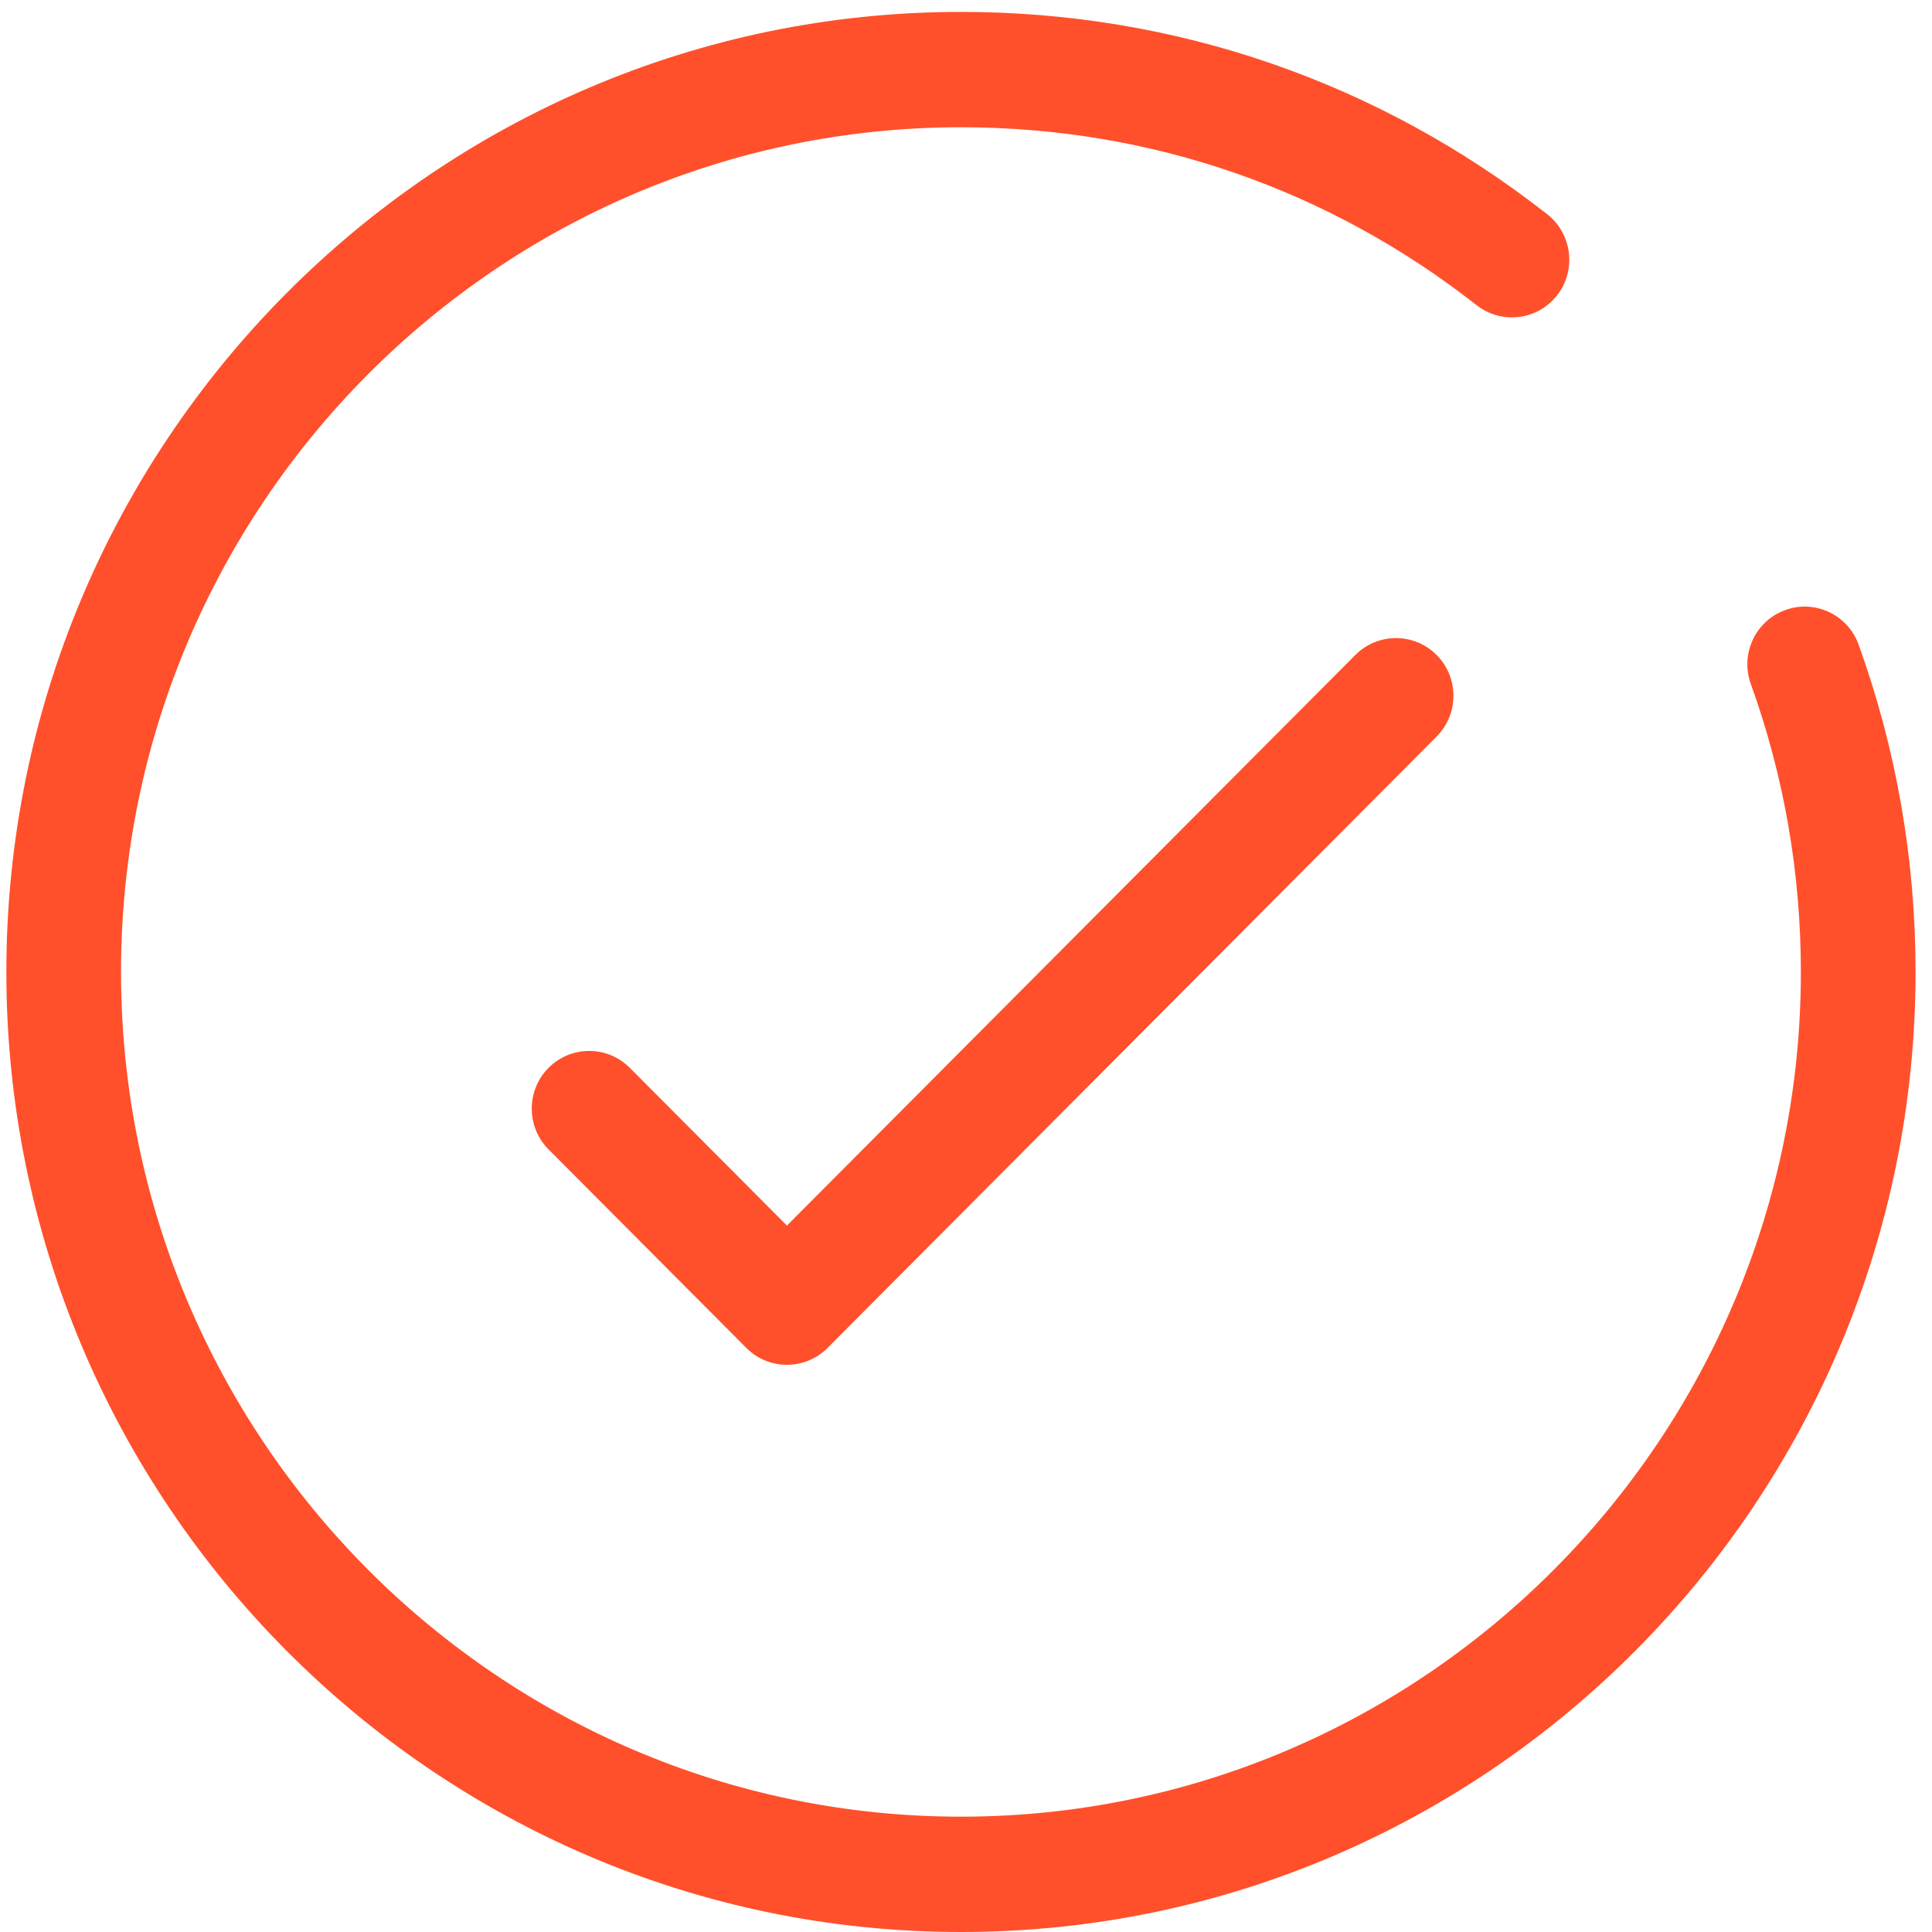
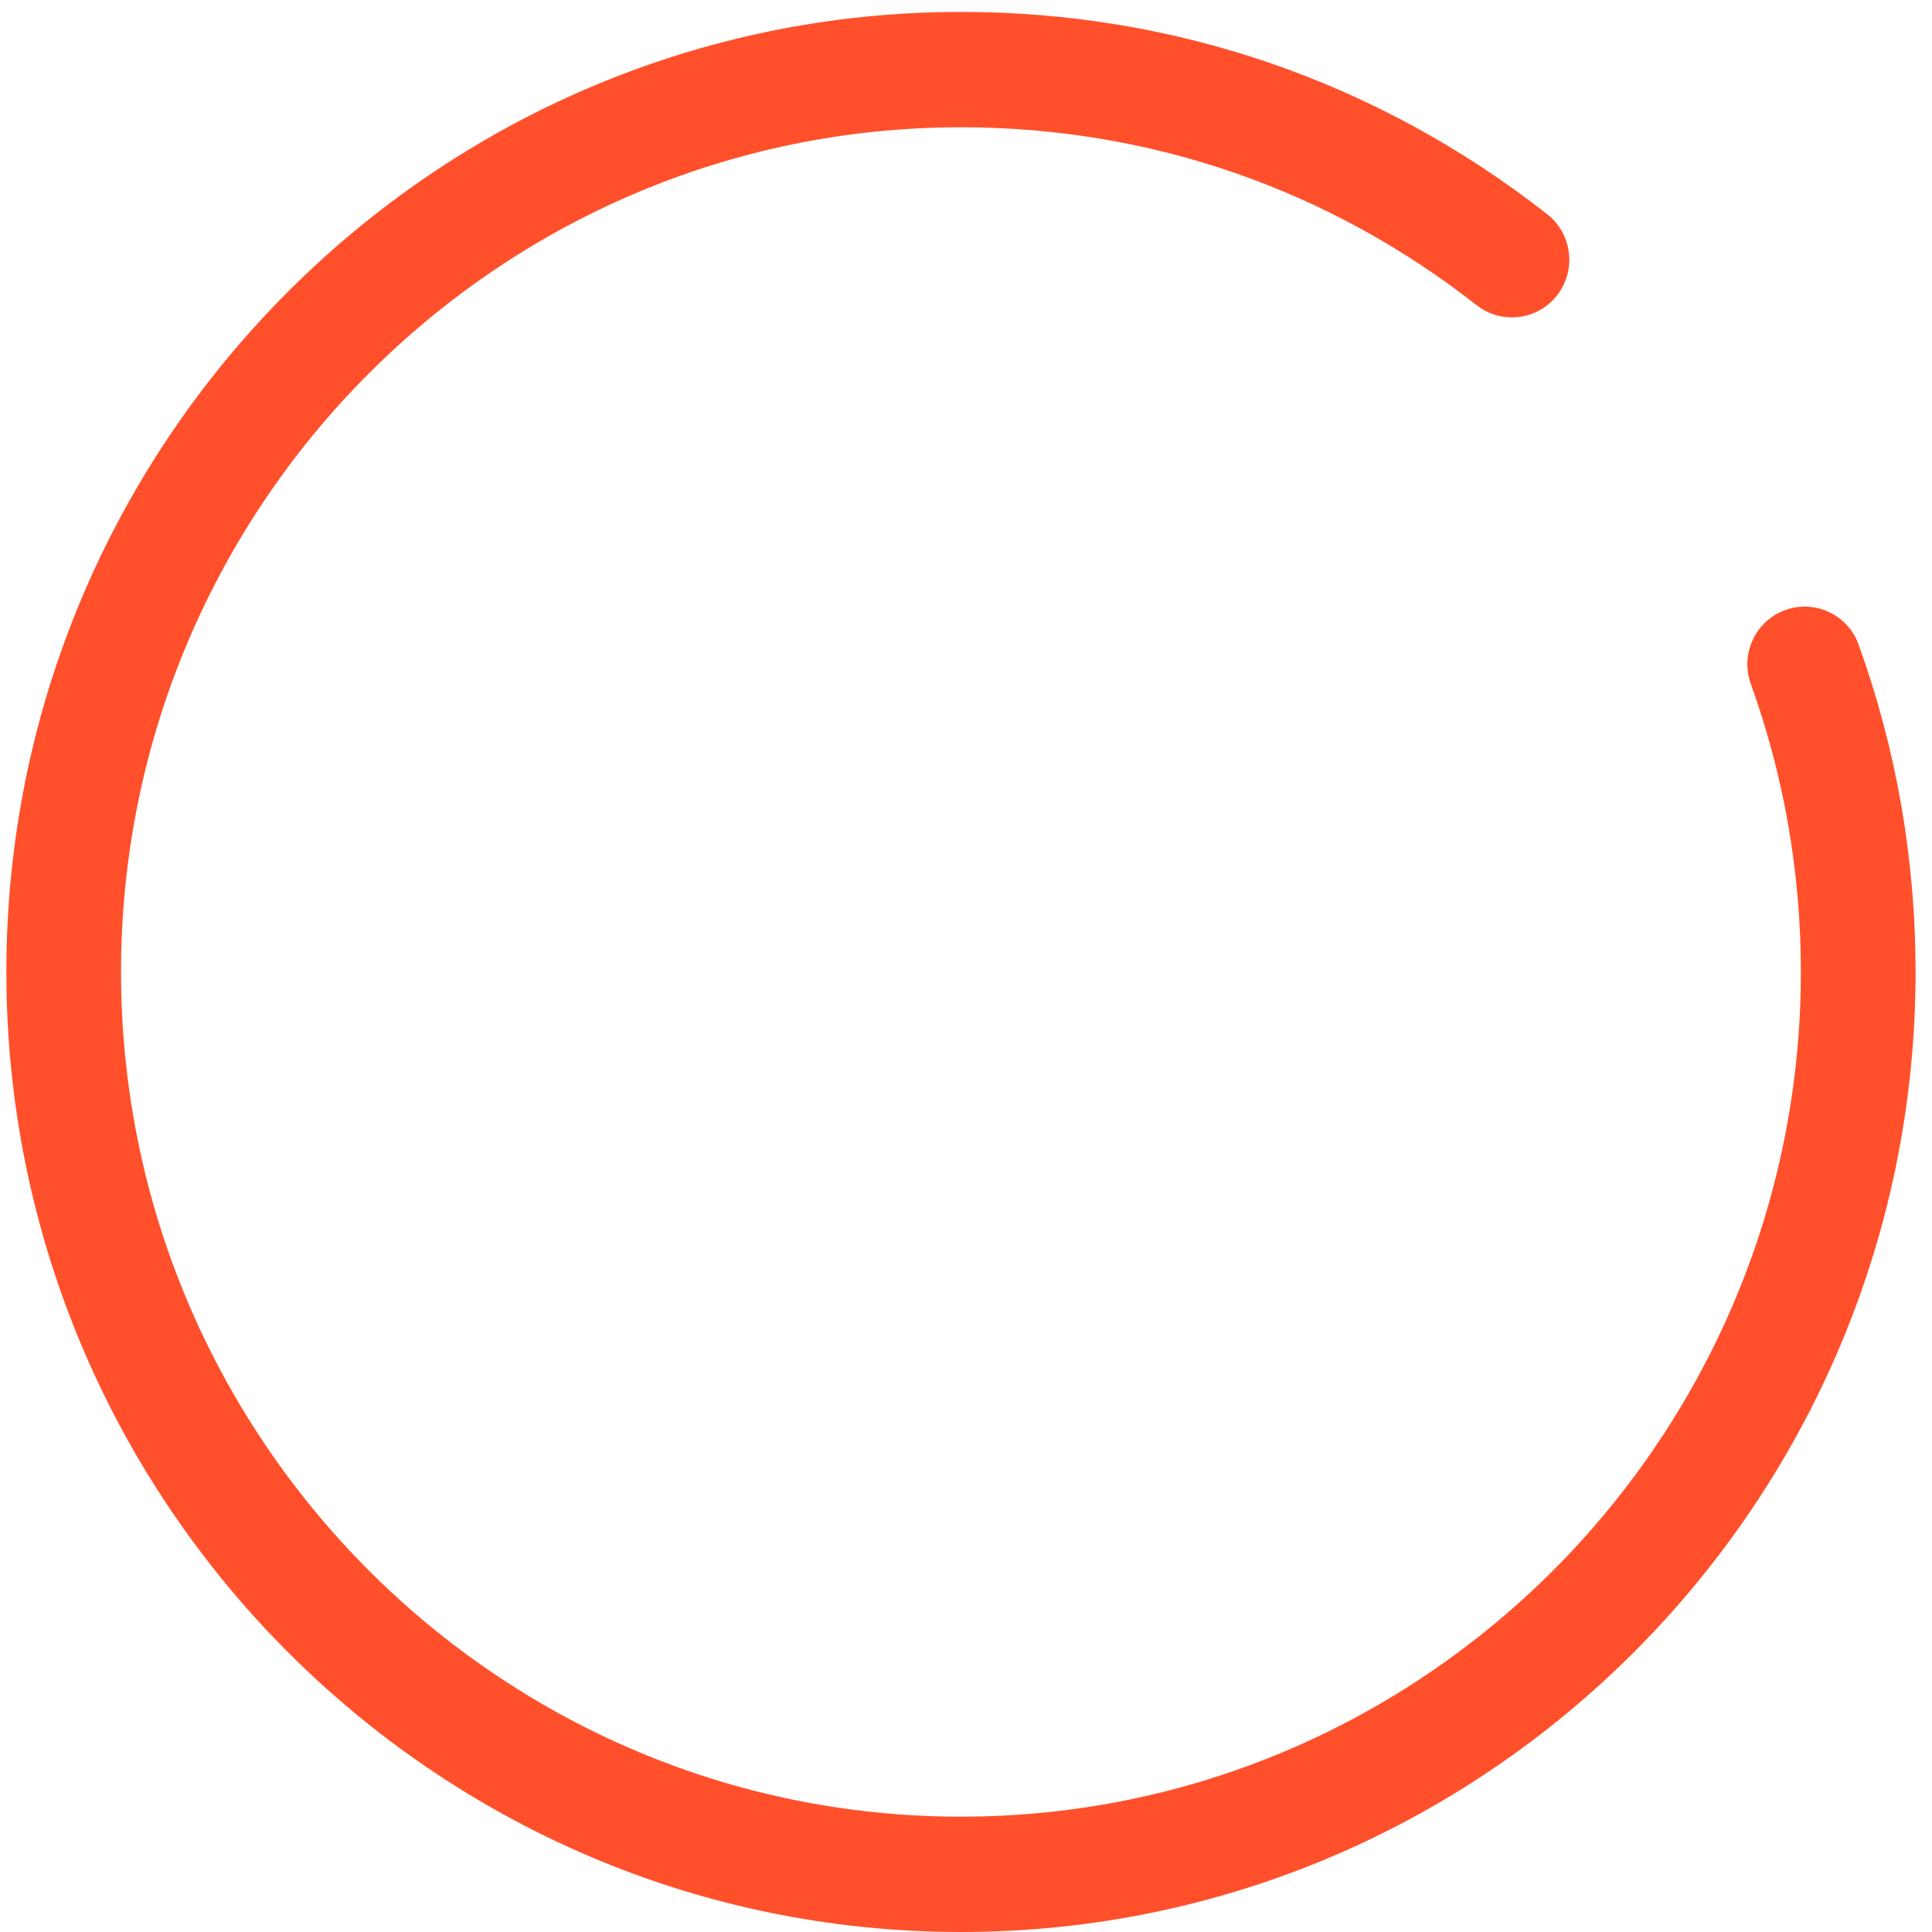
<svg xmlns="http://www.w3.org/2000/svg" width="79px" height="79px" viewBox="0 0 79 79" version="1.1">
  <title>Page 1</title>
  <desc>Created with Sketch.</desc>
  <defs />
  <g id="Sign-up" stroke="none" stroke-width="1" fill="none" fill-rule="evenodd">
    <g transform="translate(-246, -1157)" fill="#FF502B" id="Benefits">
      <g transform="translate(240, 848)">
        <g id="Group-11" transform="translate(0, 309)">
          <g id="Group-18">
            <g id="Page-1" transform="translate(6, 0)">
              <g id="Group-4">
                <g id="Group-2">
                  <path d="M72.996,24.947 C71.778,25.39 71.149,26.742 71.591,27.967 C72.949,31.733 73.638,35.695 73.638,39.744 C73.638,58.789 58.231,74.284 39.294,74.284 C20.357,74.284 4.949,58.789 4.949,39.744 C4.949,20.698 20.357,5.204 39.294,5.204 C47.015,5.204 54.306,7.72 60.382,12.481 C61.404,13.279 62.876,13.098 63.674,12.07 C64.47,11.041 64.286,9.56 63.265,8.759 C56.358,3.348 48.068,0.487 39.294,0.487 C17.77,0.487 0.26,18.097 0.26,39.744 C0.26,61.389 17.77,79 39.294,79 C60.817,79 78.328,61.389 78.328,39.744 C78.328,35.146 77.545,30.643 75.999,26.359 C75.559,25.135 74.21,24.501 72.996,24.947" id="Fill-4" />
-                   <path d="M55.421,26.782 L32.178,50.114 L25.753,43.664 C24.836,42.743 23.349,42.743 22.431,43.664 C21.514,44.586 21.514,46.078 22.431,47 L30.517,55.116 C30.976,55.577 31.577,55.807 32.178,55.807 C32.78,55.807 33.38,55.577 33.839,55.116 L58.743,30.117 C59.661,29.196 59.661,27.703 58.743,26.782 C57.826,25.862 56.339,25.862 55.421,26.782" id="Fill-7" />
                </g>
              </g>
            </g>
          </g>
        </g>
      </g>
    </g>
  </g>
</svg>